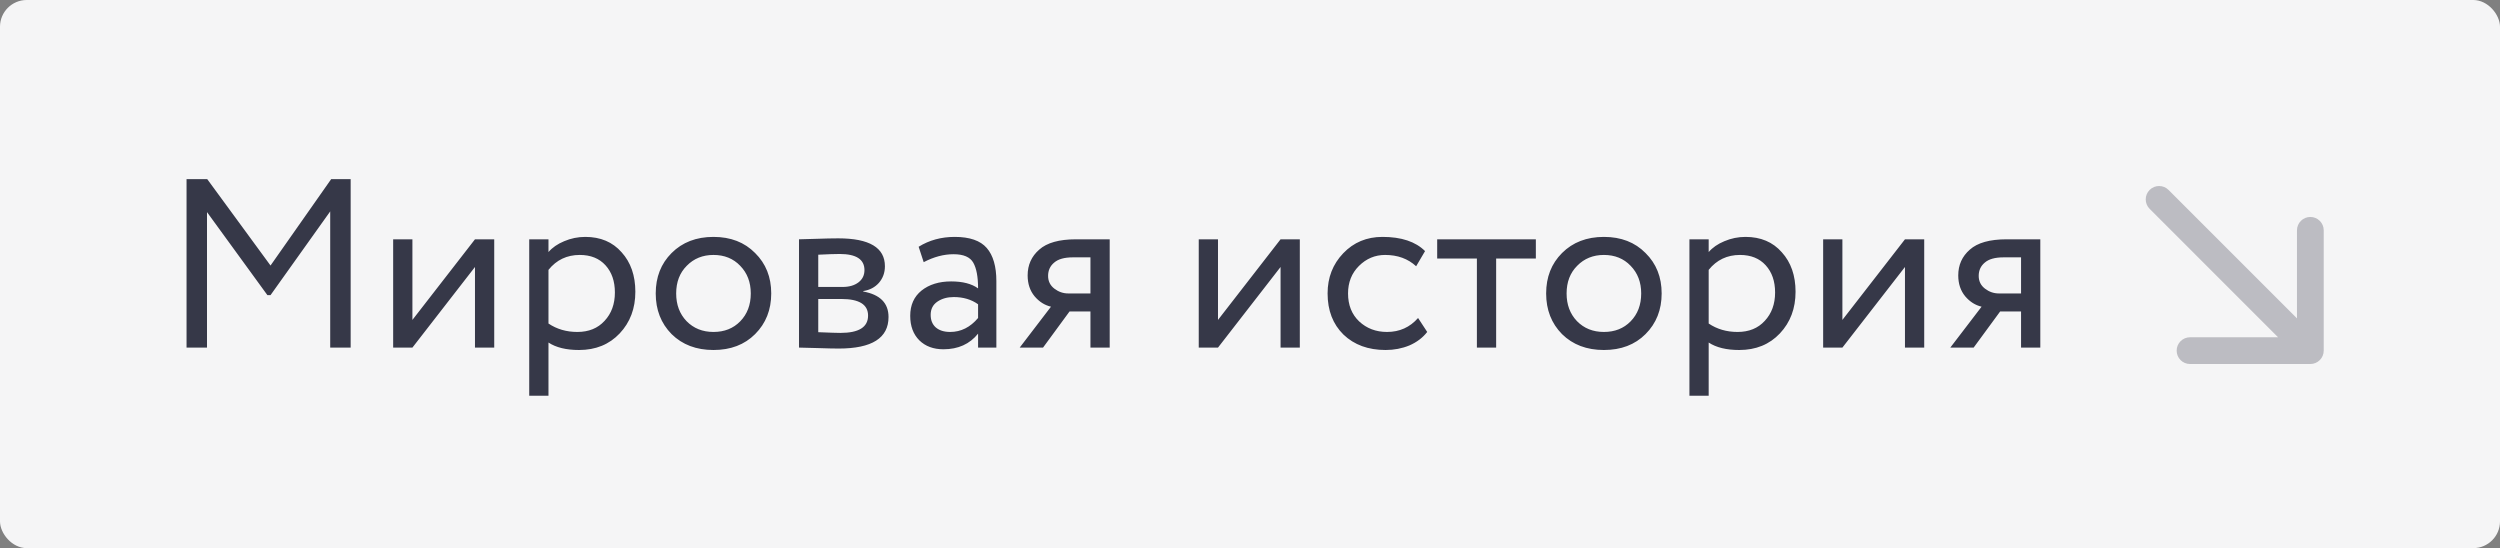
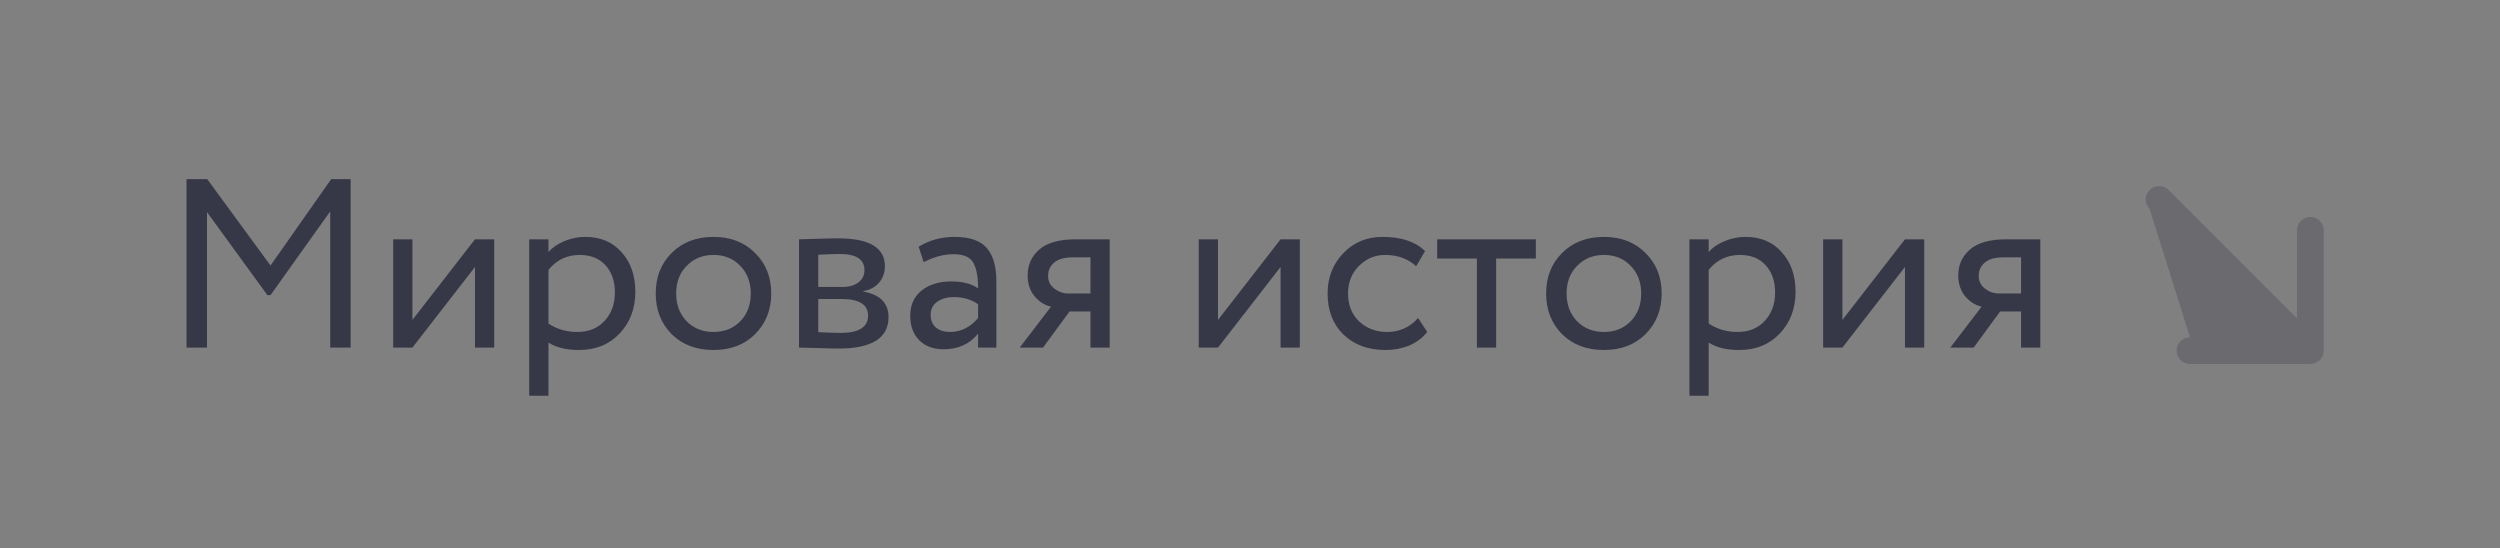
<svg xmlns="http://www.w3.org/2000/svg" width="748" height="164" viewBox="0 0 748 164" fill="none">
  <rect x="0" y="0" width="748" height="164" fill="#808080" stroke="none" />
-   <rect width="748" height="164" rx="8" fill="#F5F5F6" />
  <path d="M55.814 104V53.6H62.006L80.942 79.448L99.086 53.6H104.918V104H98.798V63.248L80.942 88.304H80.006L61.934 63.464V104H55.814ZM123.393 104H117.633V71.6H123.393V95.72L142.113 71.6H147.873V104H142.113V79.88L123.393 104ZM158.344 118.4V71.6H164.104V75.416C165.256 74.072 166.816 72.992 168.784 72.176C170.8 71.312 172.912 70.88 175.12 70.88C179.68 70.88 183.304 72.416 185.992 75.488C188.728 78.512 190.096 82.448 190.096 87.296C190.096 92.288 188.536 96.44 185.416 99.752C182.296 103.064 178.24 104.72 173.248 104.72C169.408 104.72 166.36 103.976 164.104 102.488V118.4H158.344ZM173.464 76.28C169.624 76.28 166.504 77.768 164.104 80.744V96.8C166.6 98.48 169.48 99.32 172.744 99.32C176.152 99.32 178.864 98.216 180.88 96.008C182.944 93.8 183.976 90.968 183.976 87.512C183.976 84.152 183.04 81.44 181.168 79.376C179.296 77.312 176.728 76.28 173.464 76.28ZM200.944 99.968C197.776 96.752 196.192 92.696 196.192 87.8C196.192 82.904 197.776 78.872 200.944 75.704C204.16 72.488 208.336 70.88 213.472 70.88C218.608 70.88 222.76 72.488 225.928 75.704C229.144 78.872 230.752 82.904 230.752 87.8C230.752 92.696 229.144 96.752 225.928 99.968C222.76 103.136 218.608 104.72 213.472 104.72C208.336 104.72 204.16 103.136 200.944 99.968ZM202.312 87.8C202.312 91.16 203.344 93.92 205.408 96.08C207.52 98.24 210.208 99.32 213.472 99.32C216.736 99.32 219.4 98.264 221.464 96.152C223.576 93.992 224.632 91.208 224.632 87.8C224.632 84.44 223.576 81.68 221.464 79.52C219.4 77.36 216.736 76.28 213.472 76.28C210.256 76.28 207.592 77.36 205.48 79.52C203.368 81.632 202.312 84.392 202.312 87.8ZM239.063 104V71.6C239.831 71.6 241.535 71.552 244.175 71.456C246.863 71.36 249.071 71.312 250.799 71.312C260.111 71.312 264.767 74.096 264.767 79.664C264.767 81.584 264.167 83.24 262.967 84.632C261.767 85.976 260.207 86.792 258.287 87.08V87.224C263.327 88.136 265.847 90.68 265.847 94.856C265.847 101.144 260.879 104.288 250.943 104.288C249.503 104.288 247.391 104.24 244.607 104.144C241.823 104.048 239.975 104 239.063 104ZM251.735 89.456H244.823V99.392C248.279 99.536 250.487 99.608 251.447 99.608C256.967 99.608 259.727 97.88 259.727 94.424C259.727 91.112 257.063 89.456 251.735 89.456ZM251.231 75.992C249.839 75.992 247.703 76.064 244.823 76.208V85.856H252.095C254.063 85.856 255.647 85.4 256.847 84.488C258.047 83.576 258.647 82.352 258.647 80.816C258.647 77.6 256.175 75.992 251.231 75.992ZM276.369 78.44L274.857 73.832C278.025 71.864 281.625 70.88 285.657 70.88C290.121 70.88 293.313 71.984 295.233 74.192C297.153 76.4 298.113 79.712 298.113 84.128V104H292.641V99.824C290.145 102.944 286.689 104.504 282.273 104.504C279.297 104.504 276.897 103.616 275.073 101.84C273.249 100.016 272.337 97.568 272.337 94.496C272.337 91.28 273.465 88.76 275.721 86.936C278.025 85.112 280.977 84.2 284.577 84.2C288.033 84.2 290.721 84.896 292.641 86.288C292.641 82.832 292.161 80.264 291.201 78.584C290.241 76.904 288.273 76.064 285.297 76.064C282.369 76.064 279.393 76.856 276.369 78.44ZM284.289 99.32C287.505 99.32 290.289 97.928 292.641 95.144V91.04C290.625 89.6 288.201 88.88 285.369 88.88C283.449 88.88 281.817 89.336 280.473 90.248C279.129 91.16 278.457 92.48 278.457 94.208C278.457 95.792 278.961 97.04 279.969 97.952C281.025 98.864 282.465 99.32 284.289 99.32ZM321.942 71.6H332.022V104H326.262V93.2H319.998L312.078 104H305.094L314.454 91.76C312.582 91.328 310.95 90.296 309.558 88.664C308.166 86.984 307.47 84.896 307.47 82.4C307.47 79.28 308.622 76.712 310.926 74.696C313.23 72.632 316.902 71.6 321.942 71.6ZM313.59 82.544C313.59 84.128 314.214 85.4 315.462 86.36C316.71 87.32 318.102 87.8 319.638 87.8H326.262V77H321.006C318.462 77 316.59 77.528 315.39 78.584C314.19 79.592 313.59 80.912 313.59 82.544ZM364.424 104H358.664V71.6H364.424V95.72L383.144 71.6H388.904V104H383.144V79.88L364.424 104ZM424.287 95.144L427.023 99.32C425.679 101.048 423.903 102.392 421.695 103.352C419.487 104.264 417.111 104.72 414.567 104.72C409.383 104.72 405.183 103.184 401.967 100.112C398.799 96.992 397.215 92.888 397.215 87.8C397.215 83.048 398.775 79.04 401.895 75.776C405.015 72.512 408.927 70.88 413.631 70.88C419.295 70.88 423.543 72.296 426.375 75.128L423.711 79.664C421.263 77.408 418.167 76.28 414.423 76.28C411.399 76.28 408.783 77.384 406.575 79.592C404.415 81.752 403.335 84.488 403.335 87.8C403.335 91.256 404.439 94.04 406.647 96.152C408.903 98.264 411.687 99.32 414.999 99.32C418.743 99.32 421.839 97.928 424.287 95.144ZM430.006 77.36V71.6H459.526V77.36H447.646V104H441.886V77.36H430.006ZM467.358 99.968C464.19 96.752 462.606 92.696 462.606 87.8C462.606 82.904 464.19 78.872 467.358 75.704C470.574 72.488 474.75 70.88 479.886 70.88C485.022 70.88 489.174 72.488 492.342 75.704C495.558 78.872 497.166 82.904 497.166 87.8C497.166 92.696 495.558 96.752 492.342 99.968C489.174 103.136 485.022 104.72 479.886 104.72C474.75 104.72 470.574 103.136 467.358 99.968ZM468.726 87.8C468.726 91.16 469.758 93.92 471.822 96.08C473.934 98.24 476.622 99.32 479.886 99.32C483.15 99.32 485.814 98.264 487.878 96.152C489.99 93.992 491.046 91.208 491.046 87.8C491.046 84.44 489.99 81.68 487.878 79.52C485.814 77.36 483.15 76.28 479.886 76.28C476.67 76.28 474.006 77.36 471.894 79.52C469.782 81.632 468.726 84.392 468.726 87.8ZM505.477 118.4V71.6H511.237V75.416C512.389 74.072 513.949 72.992 515.917 72.176C517.933 71.312 520.045 70.88 522.253 70.88C526.813 70.88 530.437 72.416 533.125 75.488C535.861 78.512 537.229 82.448 537.229 87.296C537.229 92.288 535.669 96.44 532.549 99.752C529.429 103.064 525.373 104.72 520.381 104.72C516.541 104.72 513.493 103.976 511.237 102.488V118.4H505.477ZM520.597 76.28C516.757 76.28 513.637 77.768 511.237 80.744V96.8C513.733 98.48 516.613 99.32 519.877 99.32C523.285 99.32 525.997 98.216 528.013 96.008C530.077 93.8 531.109 90.968 531.109 87.512C531.109 84.152 530.173 81.44 528.301 79.376C526.429 77.312 523.861 76.28 520.597 76.28ZM551.245 104H545.485V71.6H551.245V95.72L569.965 71.6H575.725V104H569.965V79.88L551.245 104ZM600.38 71.6H610.46V104H604.7V93.2H598.436L590.516 104H583.532L592.892 91.76C591.02 91.328 589.388 90.296 587.996 88.664C586.604 86.984 585.908 84.896 585.908 82.4C585.908 79.28 587.06 76.712 589.364 74.696C591.668 72.632 595.34 71.6 600.38 71.6ZM592.028 82.544C592.028 84.128 592.652 85.4 593.9 86.36C595.148 87.32 596.54 87.8 598.076 87.8H604.7V77H599.444C596.9 77 595.028 77.528 593.828 78.584C592.628 79.592 592.028 80.912 592.028 82.544Z" fill="#363848" />
  <g clip-path="url(#clip0_2015_2739)">
-     <path fill-rule="evenodd" clip-rule="evenodd" d="M695.255 68.912L695.255 104.912C695.255 107.121 693.464 108.912 691.255 108.912L655.255 108.912C653.046 108.912 651.255 107.121 651.255 104.912C651.255 102.703 653.046 100.912 655.255 100.912L681.598 100.912L643.172 62.485C641.609 60.923 641.609 58.391 643.172 56.828C644.734 55.266 647.266 55.266 648.828 56.828L687.255 95.255L687.255 68.912C687.255 66.703 689.046 64.912 691.255 64.912C693.464 64.912 695.255 66.703 695.255 68.912Z" fill="#363848" fill-opacity="0.3" />
+     <path fill-rule="evenodd" clip-rule="evenodd" d="M695.255 68.912L695.255 104.912C695.255 107.121 693.464 108.912 691.255 108.912L655.255 108.912C653.046 108.912 651.255 107.121 651.255 104.912C651.255 102.703 653.046 100.912 655.255 100.912L643.172 62.485C641.609 60.923 641.609 58.391 643.172 56.828C644.734 55.266 647.266 55.266 648.828 56.828L687.255 95.255L687.255 68.912C687.255 66.703 689.046 64.912 691.255 64.912C693.464 64.912 695.255 66.703 695.255 68.912Z" fill="#363848" fill-opacity="0.3" />
  </g>
  <defs>
    <clipPath id="clip0_2015_2739">
      <rect width="15" height="15" fill="white" transform="translate(640 52) scale(4)" />
    </clipPath>
  </defs>
</svg>